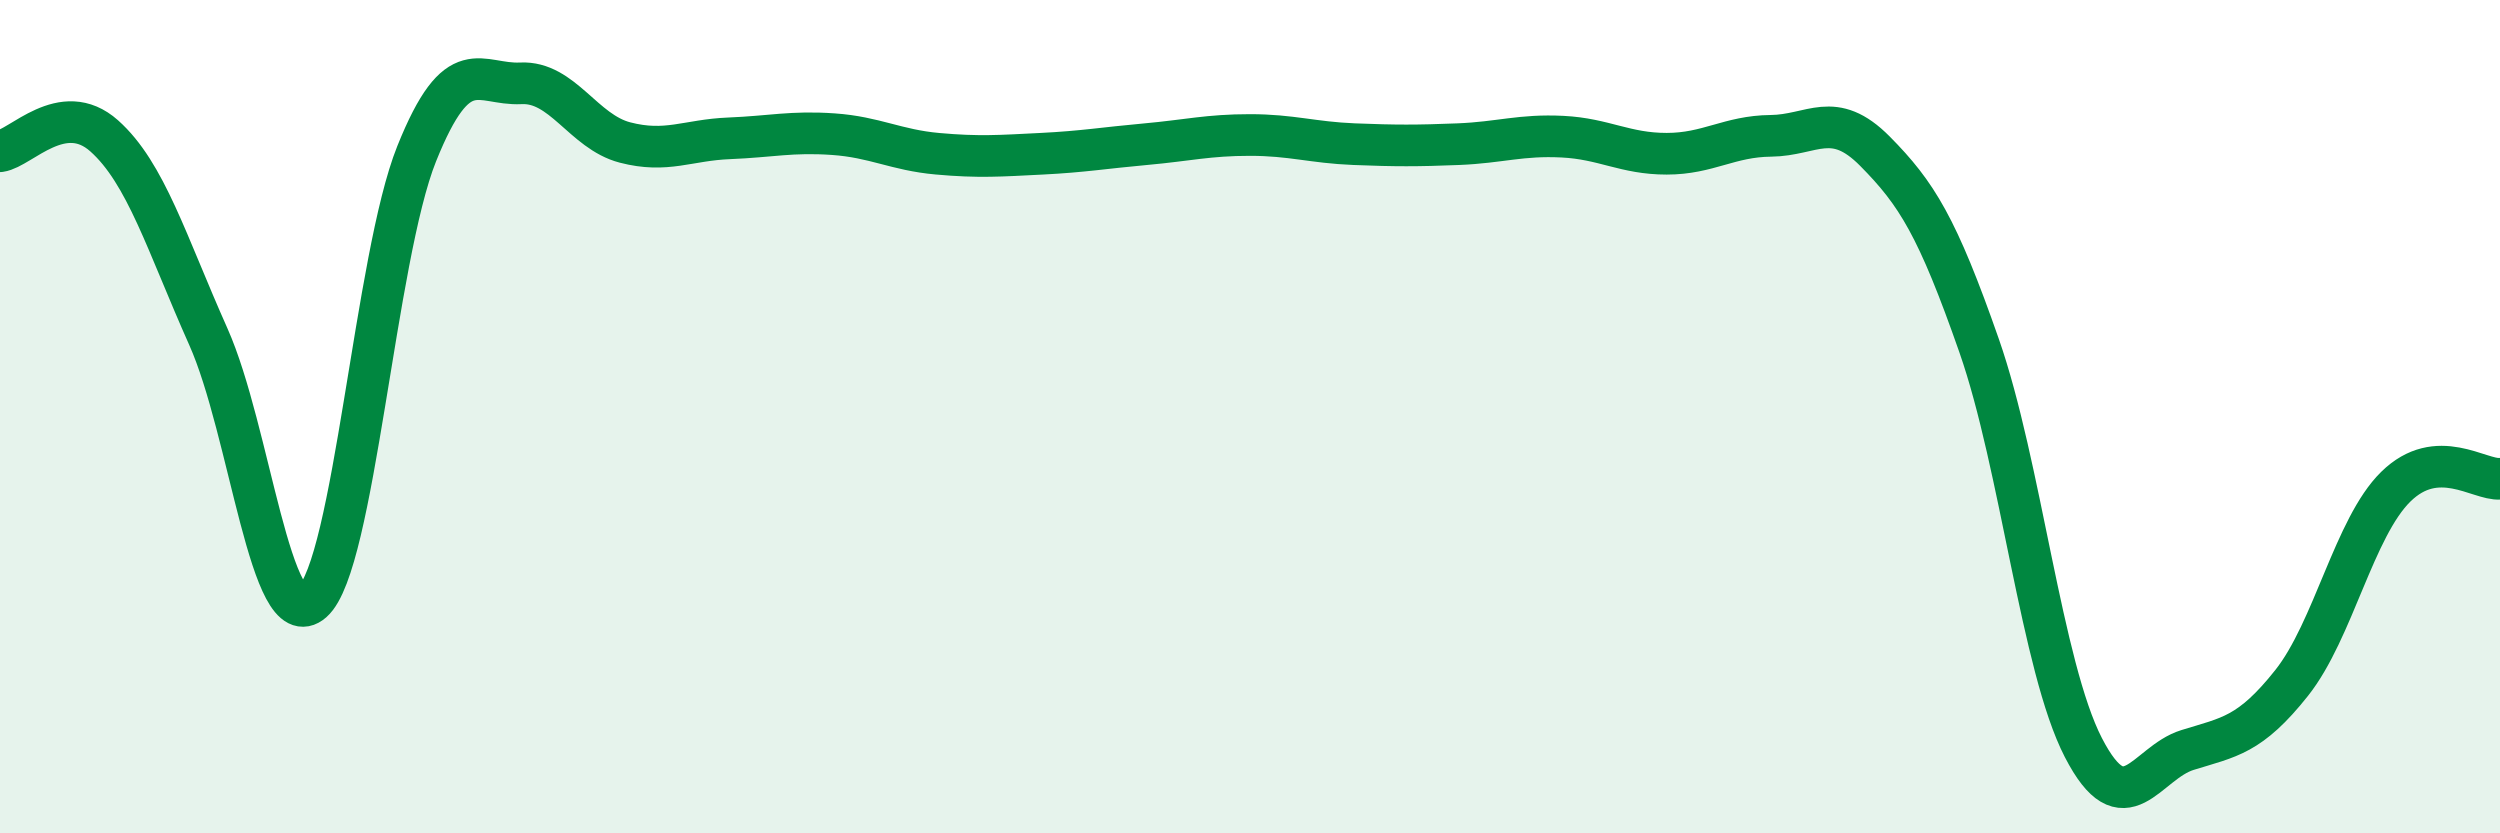
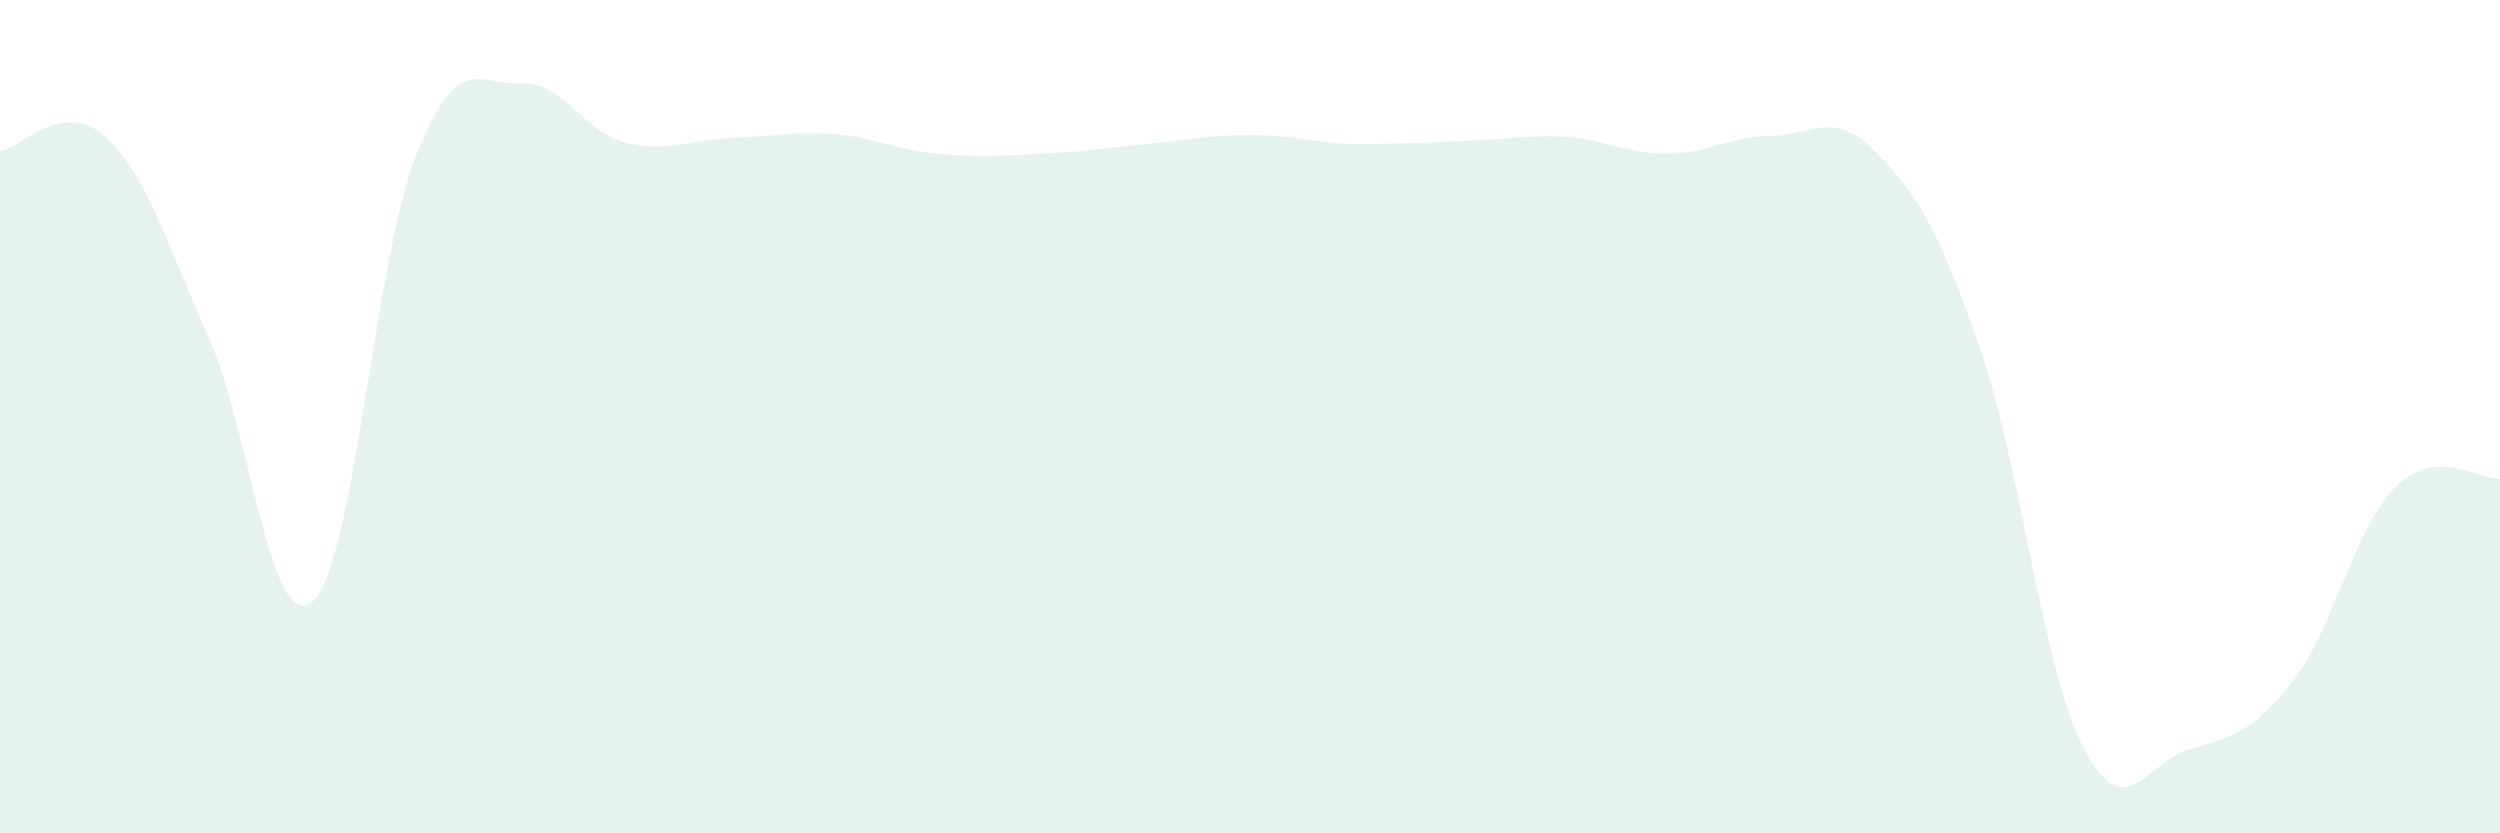
<svg xmlns="http://www.w3.org/2000/svg" width="60" height="20" viewBox="0 0 60 20">
-   <path d="M 0,3.63 C 0.5,3.56 1.5,2.37 2.5,3.26 C 3.5,4.15 4,5.84 5,8.08 C 6,10.32 6.5,15.32 7.5,14.44 C 8.5,13.56 9,6.18 10,3.69 C 11,1.2 11.5,2.05 12.5,2 C 13.5,1.95 14,3.16 15,3.42 C 16,3.68 16.5,3.36 17.5,3.32 C 18.5,3.28 19,3.15 20,3.22 C 21,3.29 21.5,3.6 22.5,3.69 C 23.5,3.78 24,3.74 25,3.69 C 26,3.64 26.5,3.55 27.5,3.46 C 28.5,3.37 29,3.24 30,3.24 C 31,3.24 31.5,3.42 32.5,3.46 C 33.5,3.5 34,3.5 35,3.46 C 36,3.42 36.5,3.23 37.5,3.28 C 38.5,3.33 39,3.69 40,3.69 C 41,3.69 41.5,3.27 42.5,3.26 C 43.5,3.25 44,2.62 45,3.63 C 46,4.64 46.5,5.44 47.5,8.3 C 48.5,11.16 49,16 50,17.94 C 51,19.88 51.5,18.31 52.5,18 C 53.5,17.69 54,17.65 55,16.39 C 56,15.13 56.5,12.66 57.5,11.68 C 58.5,10.7 59.5,11.53 60,11.49L60 20L0 20Z" fill="#008740" opacity="0.1" stroke-linecap="round" stroke-linejoin="round" />
-   <path d="M 0,3.63 C 0.5,3.56 1.5,2.37 2.5,3.26 C 3.5,4.15 4,5.84 5,8.08 C 6,10.32 6.5,15.32 7.5,14.44 C 8.5,13.56 9,6.18 10,3.69 C 11,1.2 11.5,2.05 12.5,2 C 13.5,1.95 14,3.16 15,3.42 C 16,3.68 16.5,3.36 17.5,3.32 C 18.5,3.28 19,3.15 20,3.22 C 21,3.29 21.5,3.6 22.5,3.69 C 23.5,3.78 24,3.74 25,3.69 C 26,3.64 26.5,3.55 27.5,3.46 C 28.5,3.37 29,3.24 30,3.24 C 31,3.24 31.5,3.42 32.5,3.46 C 33.5,3.5 34,3.5 35,3.46 C 36,3.42 36.5,3.23 37.5,3.28 C 38.5,3.33 39,3.69 40,3.69 C 41,3.69 41.5,3.27 42.5,3.26 C 43.5,3.25 44,2.62 45,3.63 C 46,4.64 46.5,5.44 47.5,8.3 C 48.5,11.16 49,16 50,17.94 C 51,19.88 51.5,18.31 52.5,18 C 53.5,17.69 54,17.65 55,16.39 C 56,15.13 56.5,12.66 57.5,11.68 C 58.5,10.7 59.5,11.53 60,11.49" stroke="#008740" stroke-width="1" fill="none" stroke-linecap="round" stroke-linejoin="round" />
+   <path d="M 0,3.63 C 0.5,3.56 1.5,2.37 2.5,3.26 C 3.5,4.15 4,5.84 5,8.08 C 6,10.32 6.5,15.32 7.5,14.44 C 8.5,13.56 9,6.18 10,3.69 C 11,1.2 11.5,2.05 12.5,2 C 13.5,1.95 14,3.16 15,3.42 C 16,3.68 16.5,3.36 17.5,3.32 C 18.5,3.28 19,3.15 20,3.22 C 21,3.29 21.5,3.6 22.5,3.69 C 23.5,3.78 24,3.74 25,3.69 C 26,3.64 26.5,3.55 27.5,3.46 C 28.5,3.37 29,3.24 30,3.24 C 31,3.24 31.5,3.42 32.5,3.46 C 36,3.42 36.5,3.23 37.5,3.28 C 38.5,3.33 39,3.69 40,3.69 C 41,3.69 41.5,3.27 42.5,3.26 C 43.5,3.25 44,2.62 45,3.63 C 46,4.64 46.5,5.44 47.5,8.3 C 48.5,11.16 49,16 50,17.94 C 51,19.88 51.5,18.31 52.5,18 C 53.5,17.69 54,17.65 55,16.39 C 56,15.13 56.5,12.66 57.5,11.68 C 58.5,10.7 59.5,11.53 60,11.49L60 20L0 20Z" fill="#008740" opacity="0.1" stroke-linecap="round" stroke-linejoin="round" />
</svg>